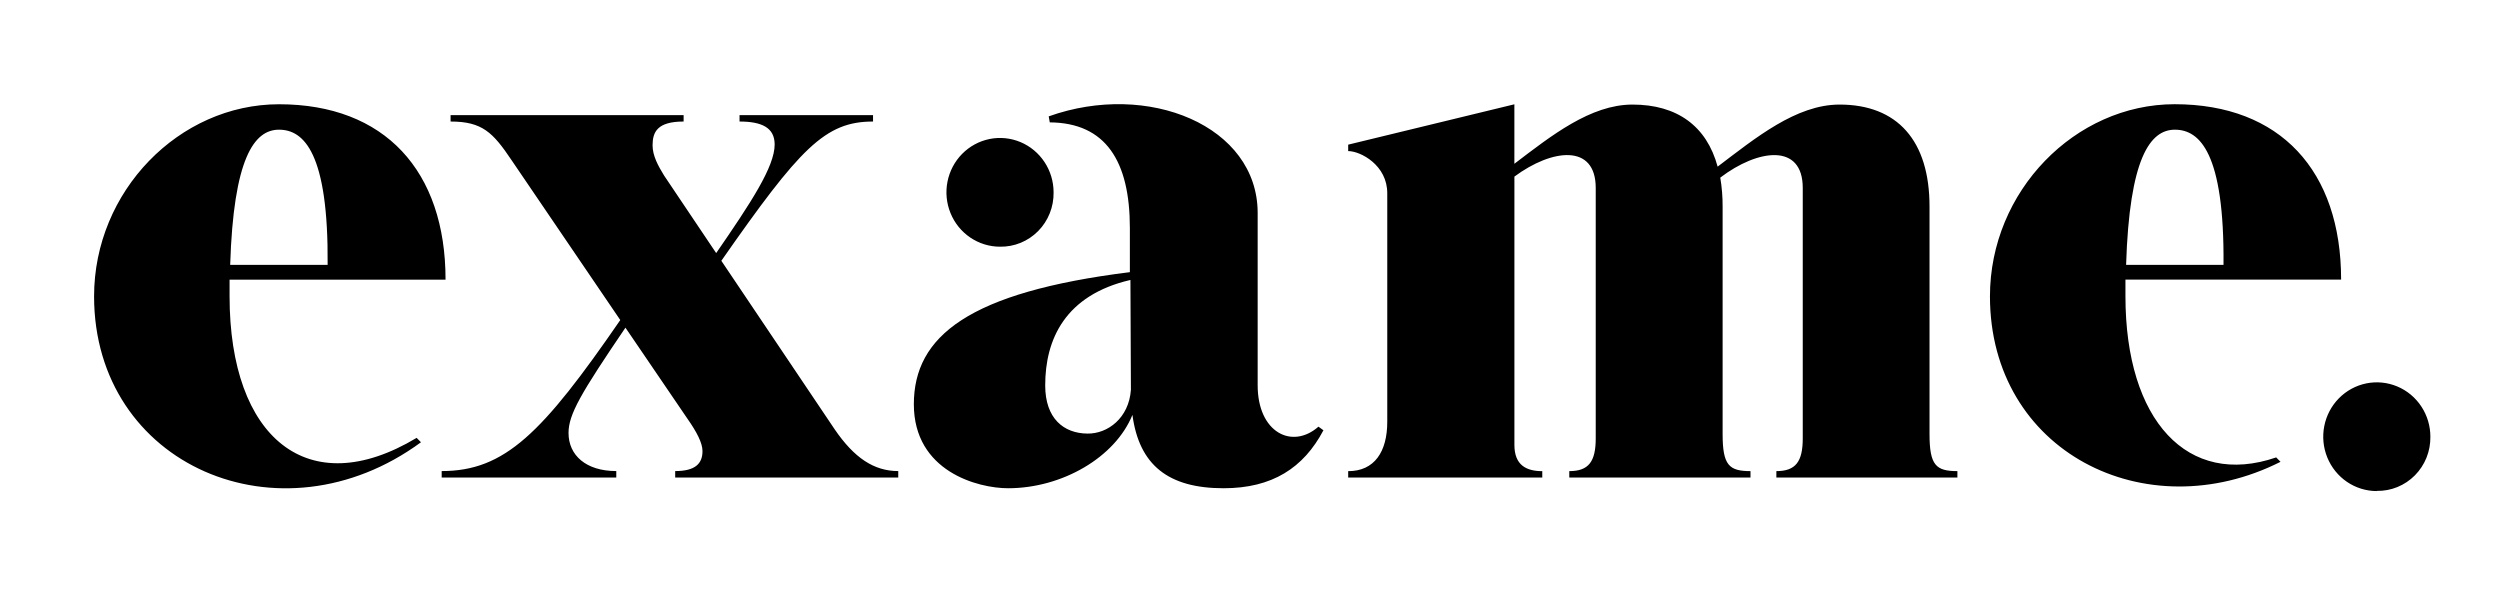
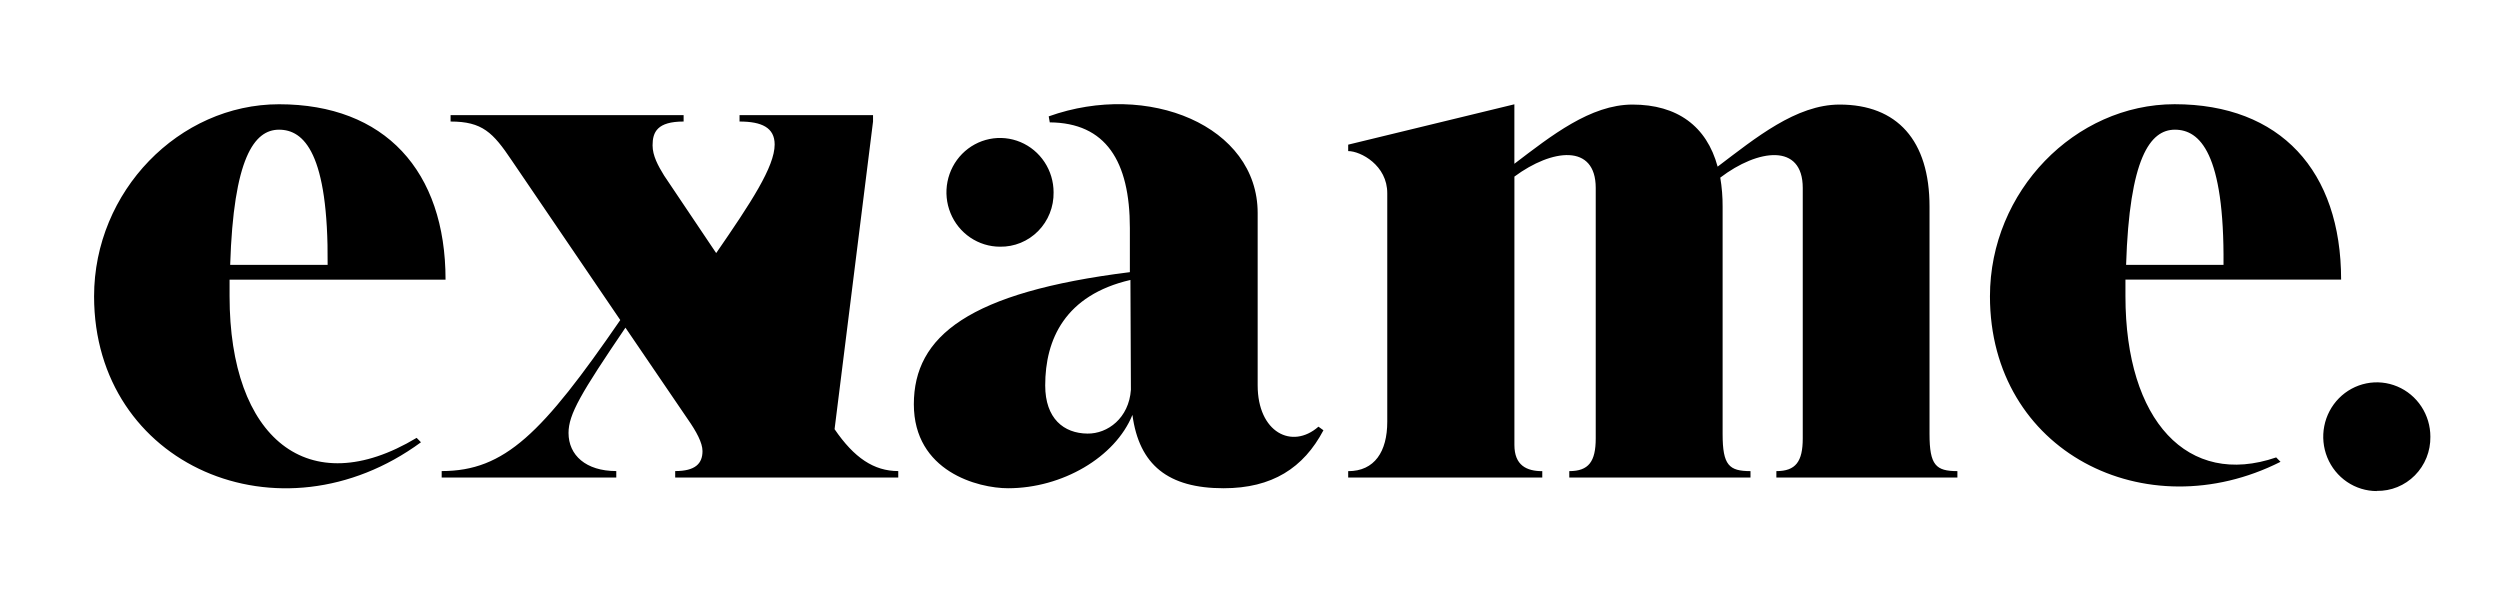
<svg xmlns="http://www.w3.org/2000/svg" fill="none" viewBox="0 0 168 40" height="40" width="168">
  <g id="logo">
-     <path fill="black" d="M29.681 32.088V31.656C33.923 31.656 36.443 29.116 41.683 21.507L34.389 10.781C33.129 8.904 32.414 8.167 30.279 8.167V7.738H45.939V8.167C44.166 8.167 43.853 8.874 43.853 9.768C43.853 10.464 44.221 11.136 44.627 11.796L48.127 17.007C50.461 13.623 52.057 11.204 52.057 9.709C52.057 8.572 51.182 8.167 49.697 8.167V7.738H58.668V8.167C55.441 8.167 53.769 9.943 48.474 17.525L56.083 28.84C57.399 30.768 58.726 31.656 60.363 31.656V32.088H45.373V31.656C46.724 31.656 47.208 31.153 47.208 30.312C47.208 29.755 46.794 28.994 46.225 28.18L42.03 22.019C39.037 26.43 38.205 27.84 38.205 29.095C38.205 30.59 39.372 31.656 41.414 31.656V32.088H29.681ZM142.874 17.8C143.096 10.633 144.484 8.715 146.153 8.715C147.822 8.715 149.484 10.278 149.42 17.8H142.874ZM133.725 19.914C133.725 30.35 144.192 35.605 153.251 31.034L152.959 30.738C147.025 32.775 142.83 28.284 142.83 19.908C142.83 19.523 142.83 19.151 142.83 18.789H157.323C157.323 11.483 153.239 7.003 146.132 7.003C139.434 7.009 133.725 12.853 133.725 19.914ZM90.598 10.145V9.721L101.766 7.009V11.006C104.245 9.12 106.883 7.027 109.704 7.027C112.703 7.027 114.686 8.472 115.425 11.198C117.977 9.268 120.699 7.027 123.619 7.027C127.488 7.027 129.67 9.434 129.664 13.893V29.166C129.664 31.268 130.096 31.659 131.537 31.659V32.088H119.372V31.659C120.667 31.659 121.145 31.025 121.145 29.459V12.628C121.145 9.609 118.141 10.002 115.602 11.936C115.711 12.582 115.764 13.237 115.76 13.893V29.166C115.76 31.268 116.192 31.659 117.633 31.659V32.088H105.456V31.659C106.754 31.659 107.233 31.025 107.233 29.459V12.628C107.233 9.644 104.301 9.991 101.768 11.867V29.9C101.768 31.271 102.585 31.662 103.641 31.662V32.091H90.598V31.662C92.372 31.662 93.224 30.347 93.224 28.343V12.998C93.235 11.101 91.429 10.153 90.598 10.153V10.145ZM70.238 25.895C70.238 22.81 71.571 19.831 75.965 18.813L75.997 26.194C75.862 28.097 74.436 29.154 73.079 29.137C71.484 29.125 70.238 28.124 70.238 25.904V25.895ZM61.41 27.162C61.41 31.689 65.728 32.81 67.743 32.81C71.37 32.81 74.938 30.738 76.099 27.881C76.551 31.253 78.508 32.81 82.225 32.81C85.487 32.81 87.599 31.446 88.935 28.914L88.6 28.672C86.826 30.229 84.515 29.059 84.515 25.895V14.313C84.515 8.46 77.161 5.431 70.474 7.82L70.544 8.223C74.302 8.253 75.927 10.819 75.927 15.328V18.289C65.106 19.639 61.41 22.582 61.41 27.171V27.162ZM15.468 17.8C15.692 10.633 17.078 8.715 18.75 8.715C20.421 8.715 22.078 10.278 22.017 17.8H15.468ZM6.322 19.914C6.322 31.274 18.823 36.668 28.289 29.72L27.998 29.424C20.704 33.805 15.427 29.441 15.427 19.911C15.427 19.526 15.427 19.154 15.427 18.792H29.941C29.941 11.486 25.856 7.006 18.75 7.006C12.031 7.009 6.322 12.853 6.322 19.914ZM67.201 16.578C67.676 16.586 68.148 16.497 68.588 16.317C69.029 16.136 69.429 15.867 69.765 15.527C70.101 15.186 70.366 14.78 70.544 14.332C70.722 13.885 70.809 13.406 70.801 12.925C70.801 12.202 70.59 11.496 70.194 10.895C69.799 10.294 69.236 9.826 68.579 9.549C67.921 9.273 67.197 9.2 66.499 9.341C65.8 9.482 65.159 9.83 64.655 10.341C64.152 10.852 63.809 11.503 63.67 12.212C63.531 12.92 63.602 13.655 63.875 14.322C64.147 14.99 64.609 15.561 65.201 15.962C65.793 16.363 66.489 16.578 67.201 16.578ZM159.719 32.988C160.193 32.997 160.664 32.91 161.104 32.73C161.544 32.551 161.944 32.283 162.28 31.944C162.616 31.605 162.882 31.2 163.061 30.754C163.239 30.308 163.328 29.831 163.321 29.35C163.322 28.627 163.111 27.92 162.716 27.319C162.321 26.718 161.759 26.249 161.101 25.972C160.443 25.695 159.719 25.622 159.021 25.763C158.322 25.904 157.681 26.252 157.177 26.762C156.673 27.273 156.33 27.924 156.191 28.633C156.052 29.342 156.123 30.076 156.395 30.744C156.668 31.412 157.129 31.983 157.721 32.384C158.313 32.786 159.009 33 159.721 33L159.719 32.988Z" id="exame-logo" />
+     <path fill="black" d="M29.681 32.088V31.656C33.923 31.656 36.443 29.116 41.683 21.507L34.389 10.781C33.129 8.904 32.414 8.167 30.279 8.167V7.738H45.939V8.167C44.166 8.167 43.853 8.874 43.853 9.768C43.853 10.464 44.221 11.136 44.627 11.796L48.127 17.007C50.461 13.623 52.057 11.204 52.057 9.709C52.057 8.572 51.182 8.167 49.697 8.167V7.738H58.668V8.167L56.083 28.84C57.399 30.768 58.726 31.656 60.363 31.656V32.088H45.373V31.656C46.724 31.656 47.208 31.153 47.208 30.312C47.208 29.755 46.794 28.994 46.225 28.18L42.03 22.019C39.037 26.43 38.205 27.84 38.205 29.095C38.205 30.59 39.372 31.656 41.414 31.656V32.088H29.681ZM142.874 17.8C143.096 10.633 144.484 8.715 146.153 8.715C147.822 8.715 149.484 10.278 149.42 17.8H142.874ZM133.725 19.914C133.725 30.35 144.192 35.605 153.251 31.034L152.959 30.738C147.025 32.775 142.83 28.284 142.83 19.908C142.83 19.523 142.83 19.151 142.83 18.789H157.323C157.323 11.483 153.239 7.003 146.132 7.003C139.434 7.009 133.725 12.853 133.725 19.914ZM90.598 10.145V9.721L101.766 7.009V11.006C104.245 9.12 106.883 7.027 109.704 7.027C112.703 7.027 114.686 8.472 115.425 11.198C117.977 9.268 120.699 7.027 123.619 7.027C127.488 7.027 129.67 9.434 129.664 13.893V29.166C129.664 31.268 130.096 31.659 131.537 31.659V32.088H119.372V31.659C120.667 31.659 121.145 31.025 121.145 29.459V12.628C121.145 9.609 118.141 10.002 115.602 11.936C115.711 12.582 115.764 13.237 115.76 13.893V29.166C115.76 31.268 116.192 31.659 117.633 31.659V32.088H105.456V31.659C106.754 31.659 107.233 31.025 107.233 29.459V12.628C107.233 9.644 104.301 9.991 101.768 11.867V29.9C101.768 31.271 102.585 31.662 103.641 31.662V32.091H90.598V31.662C92.372 31.662 93.224 30.347 93.224 28.343V12.998C93.235 11.101 91.429 10.153 90.598 10.153V10.145ZM70.238 25.895C70.238 22.81 71.571 19.831 75.965 18.813L75.997 26.194C75.862 28.097 74.436 29.154 73.079 29.137C71.484 29.125 70.238 28.124 70.238 25.904V25.895ZM61.41 27.162C61.41 31.689 65.728 32.81 67.743 32.81C71.37 32.81 74.938 30.738 76.099 27.881C76.551 31.253 78.508 32.81 82.225 32.81C85.487 32.81 87.599 31.446 88.935 28.914L88.6 28.672C86.826 30.229 84.515 29.059 84.515 25.895V14.313C84.515 8.46 77.161 5.431 70.474 7.82L70.544 8.223C74.302 8.253 75.927 10.819 75.927 15.328V18.289C65.106 19.639 61.41 22.582 61.41 27.171V27.162ZM15.468 17.8C15.692 10.633 17.078 8.715 18.75 8.715C20.421 8.715 22.078 10.278 22.017 17.8H15.468ZM6.322 19.914C6.322 31.274 18.823 36.668 28.289 29.72L27.998 29.424C20.704 33.805 15.427 29.441 15.427 19.911C15.427 19.526 15.427 19.154 15.427 18.792H29.941C29.941 11.486 25.856 7.006 18.75 7.006C12.031 7.009 6.322 12.853 6.322 19.914ZM67.201 16.578C67.676 16.586 68.148 16.497 68.588 16.317C69.029 16.136 69.429 15.867 69.765 15.527C70.101 15.186 70.366 14.78 70.544 14.332C70.722 13.885 70.809 13.406 70.801 12.925C70.801 12.202 70.59 11.496 70.194 10.895C69.799 10.294 69.236 9.826 68.579 9.549C67.921 9.273 67.197 9.2 66.499 9.341C65.8 9.482 65.159 9.83 64.655 10.341C64.152 10.852 63.809 11.503 63.67 12.212C63.531 12.92 63.602 13.655 63.875 14.322C64.147 14.99 64.609 15.561 65.201 15.962C65.793 16.363 66.489 16.578 67.201 16.578ZM159.719 32.988C160.193 32.997 160.664 32.91 161.104 32.73C161.544 32.551 161.944 32.283 162.28 31.944C162.616 31.605 162.882 31.2 163.061 30.754C163.239 30.308 163.328 29.831 163.321 29.35C163.322 28.627 163.111 27.92 162.716 27.319C162.321 26.718 161.759 26.249 161.101 25.972C160.443 25.695 159.719 25.622 159.021 25.763C158.322 25.904 157.681 26.252 157.177 26.762C156.673 27.273 156.33 27.924 156.191 28.633C156.052 29.342 156.123 30.076 156.395 30.744C156.668 31.412 157.129 31.983 157.721 32.384C158.313 32.786 159.009 33 159.721 33L159.719 32.988Z" id="exame-logo" />
  </g>
</svg>